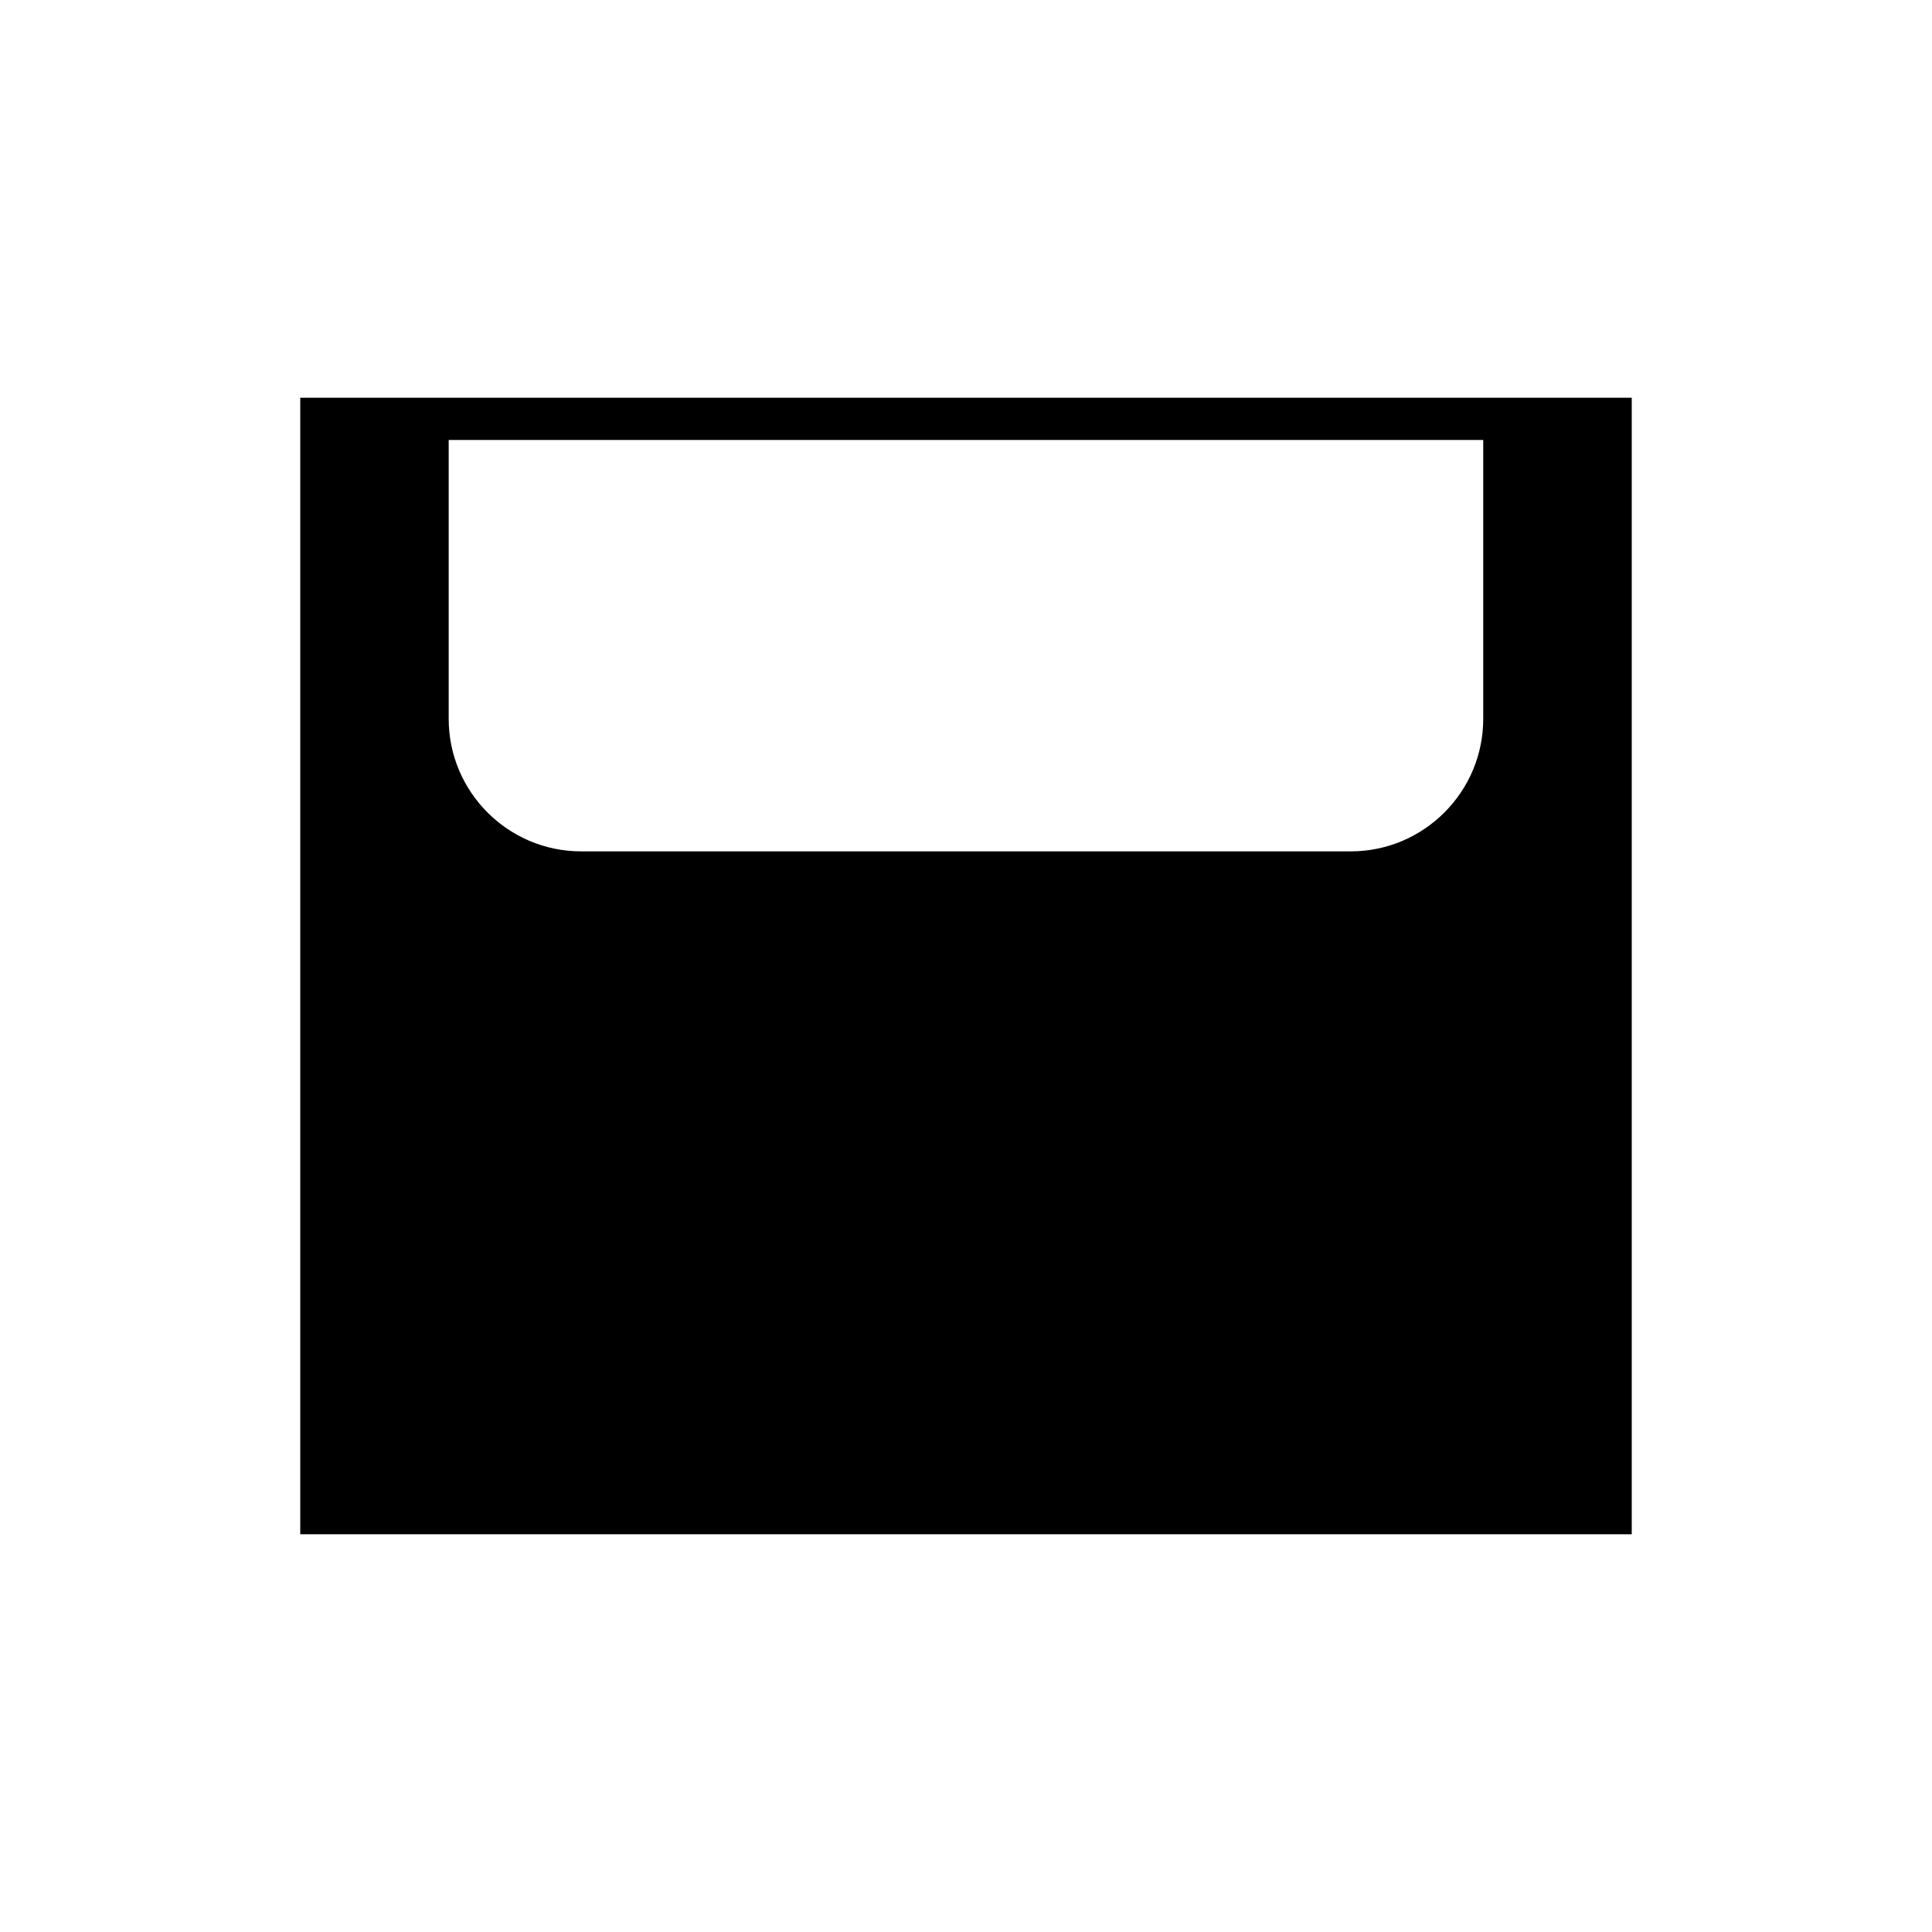
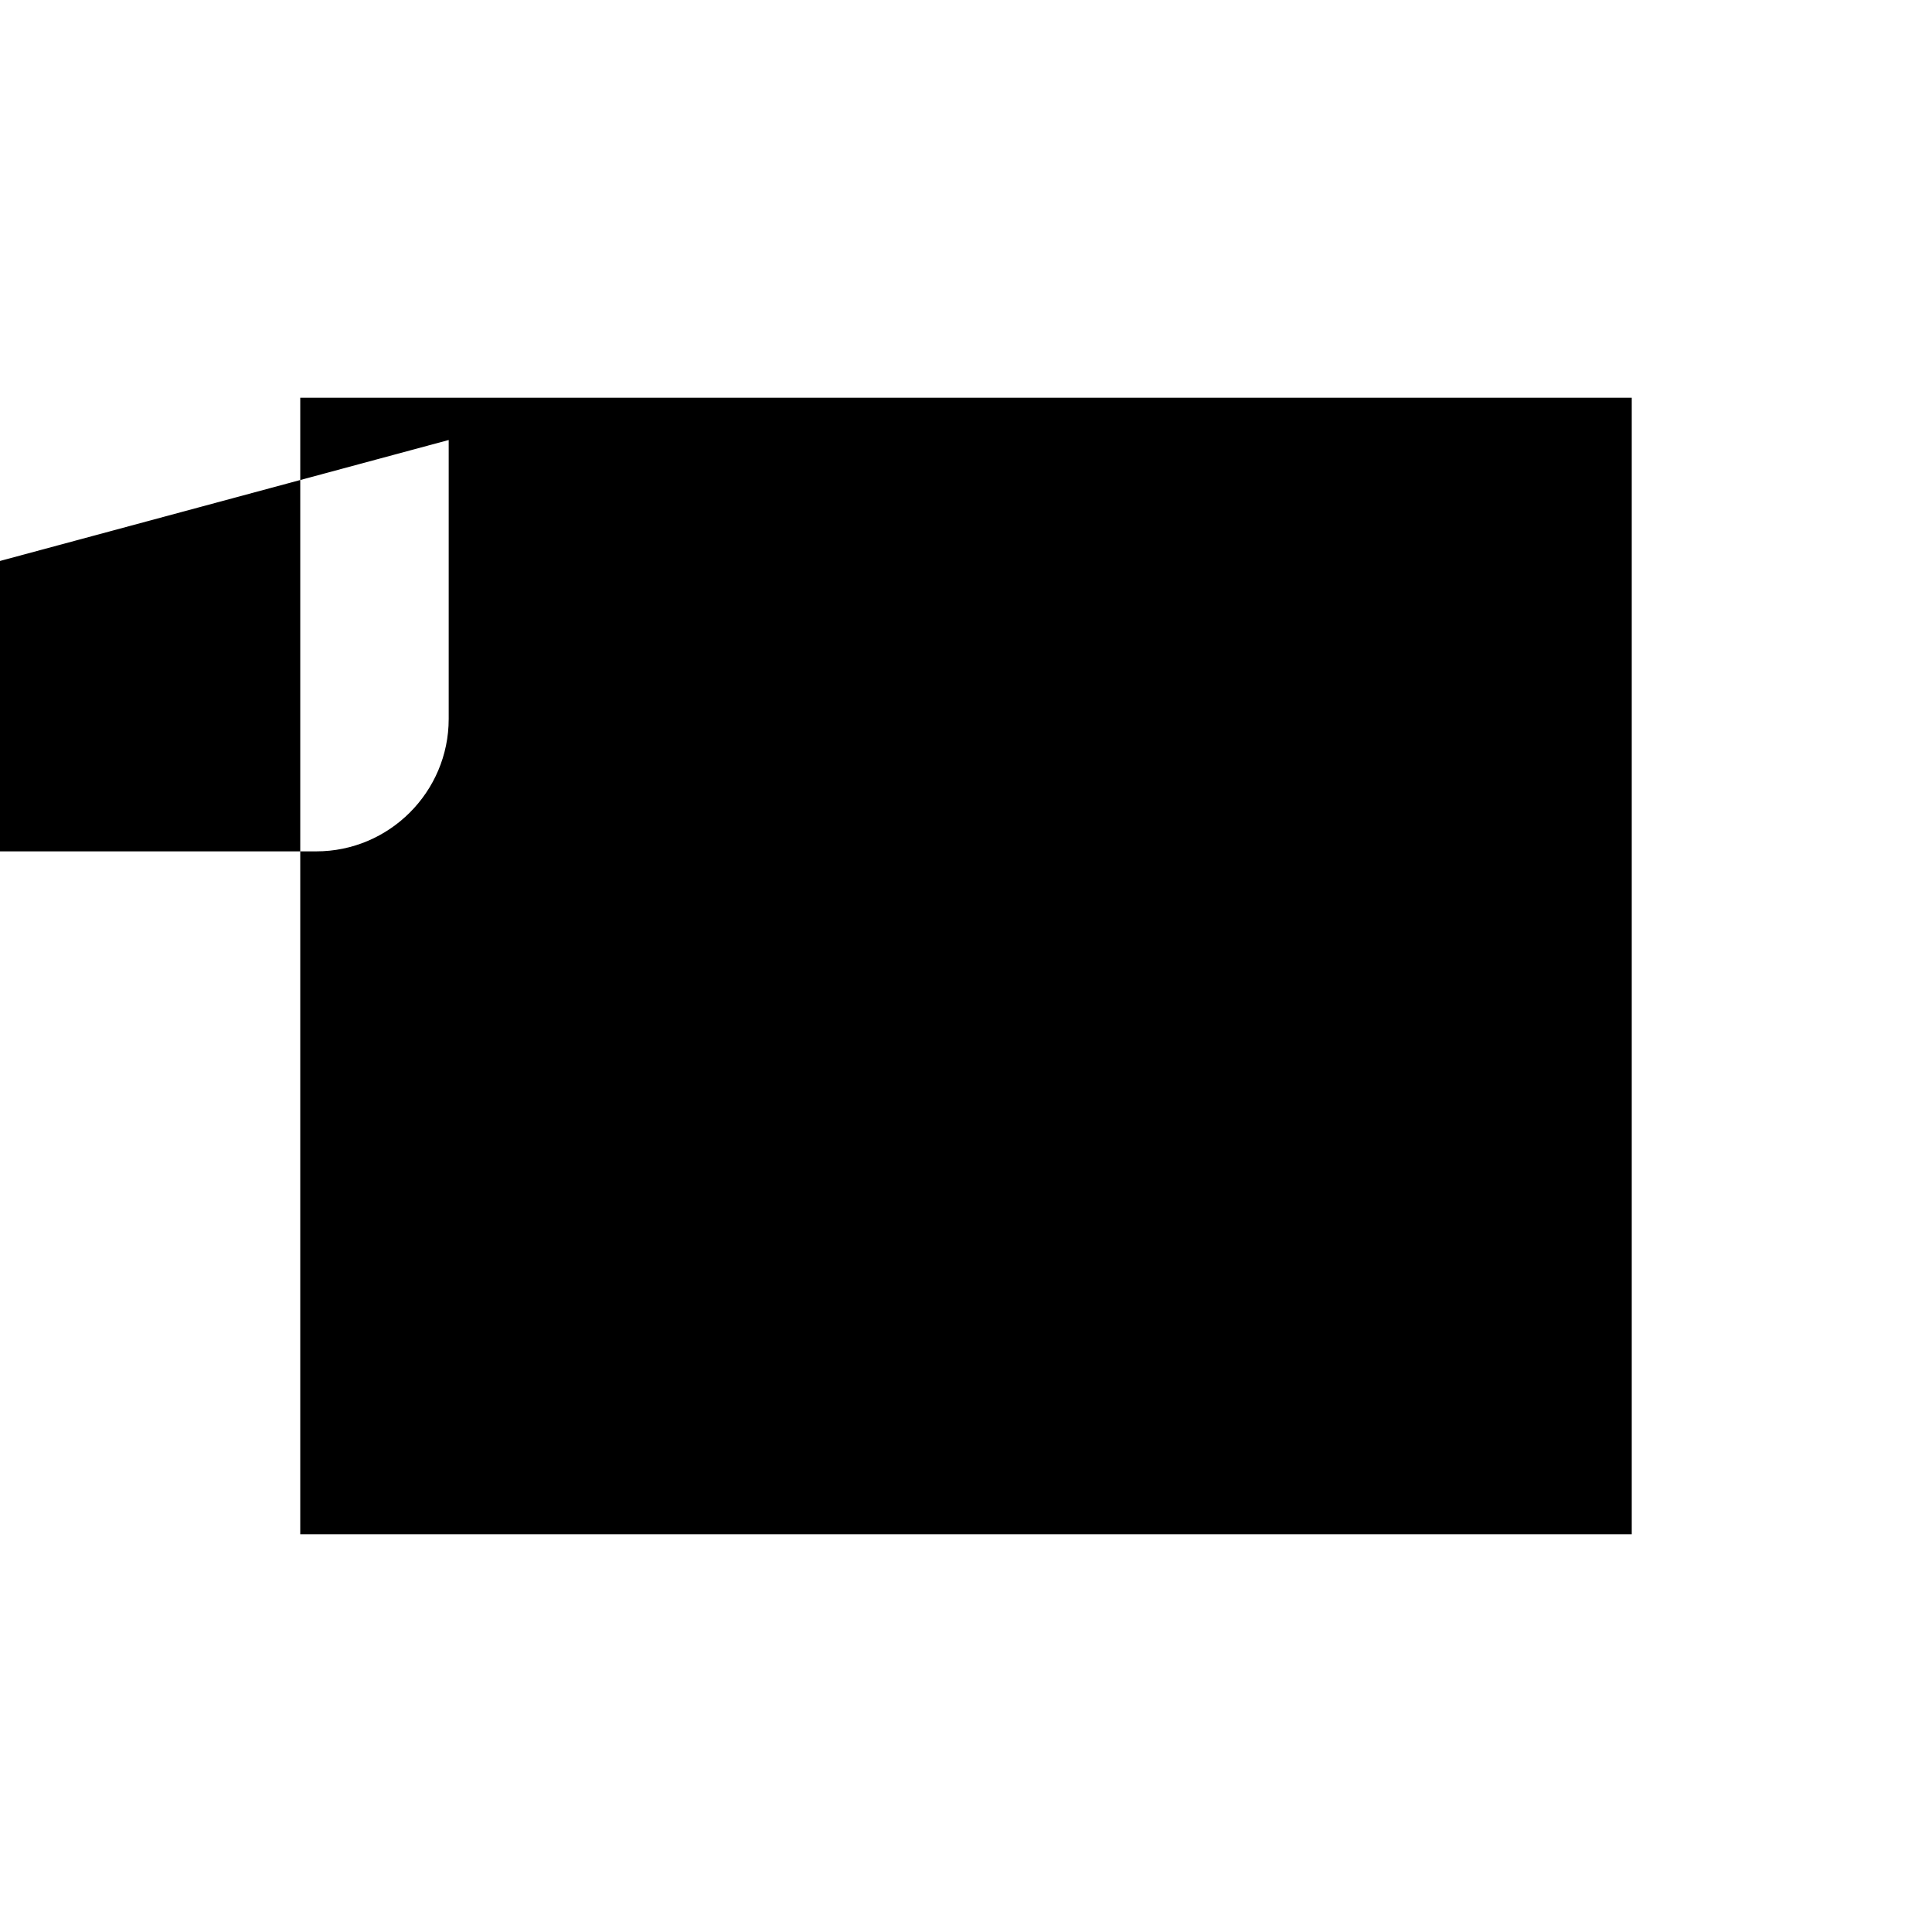
<svg xmlns="http://www.w3.org/2000/svg" fill="#000000" width="800px" height="800px" version="1.1" viewBox="144 144 512 512">
-   <path d="m576.43 249.41h-352.86v301.18h352.86zm-313.52 11.195h274.16v73.906c0 19.359-15.75 35.109-35.105 35.109h-203.95c-19.359 0-35.105-15.75-35.105-35.109z" />
+   <path d="m576.43 249.41h-352.86v301.18h352.86zm-313.52 11.195v73.906c0 19.359-15.75 35.109-35.105 35.109h-203.95c-19.359 0-35.105-15.75-35.105-35.109z" />
</svg>